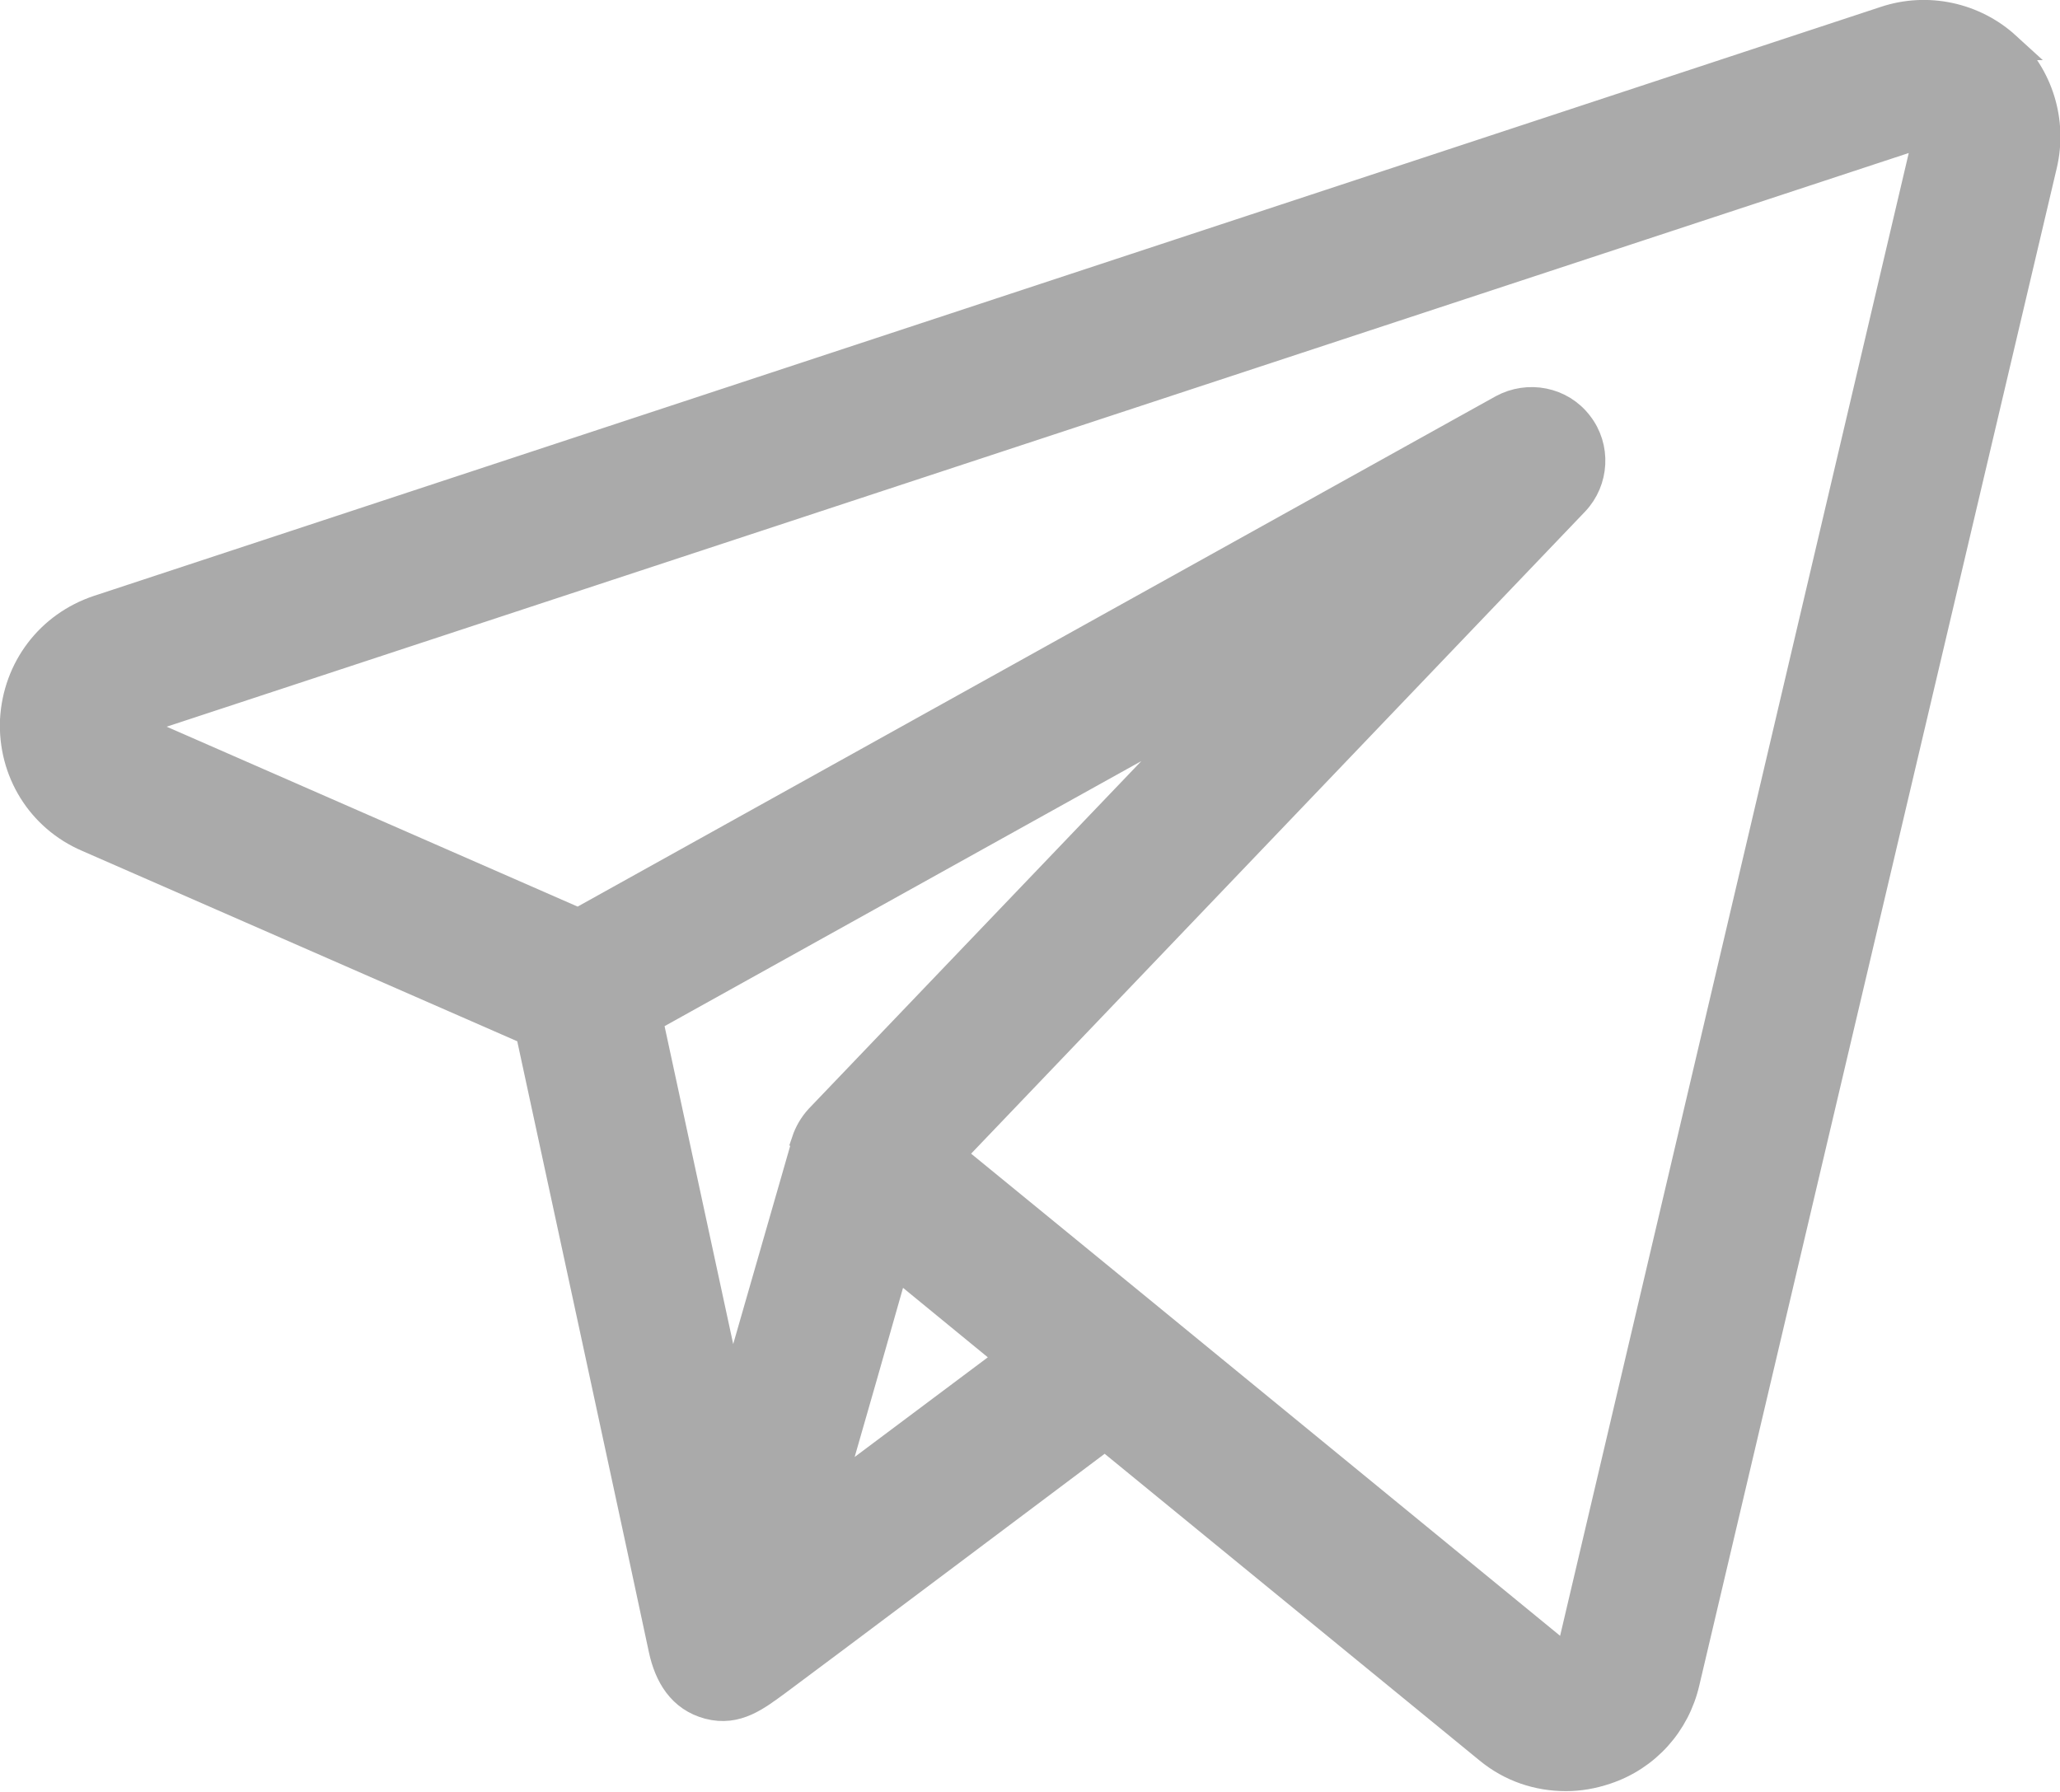
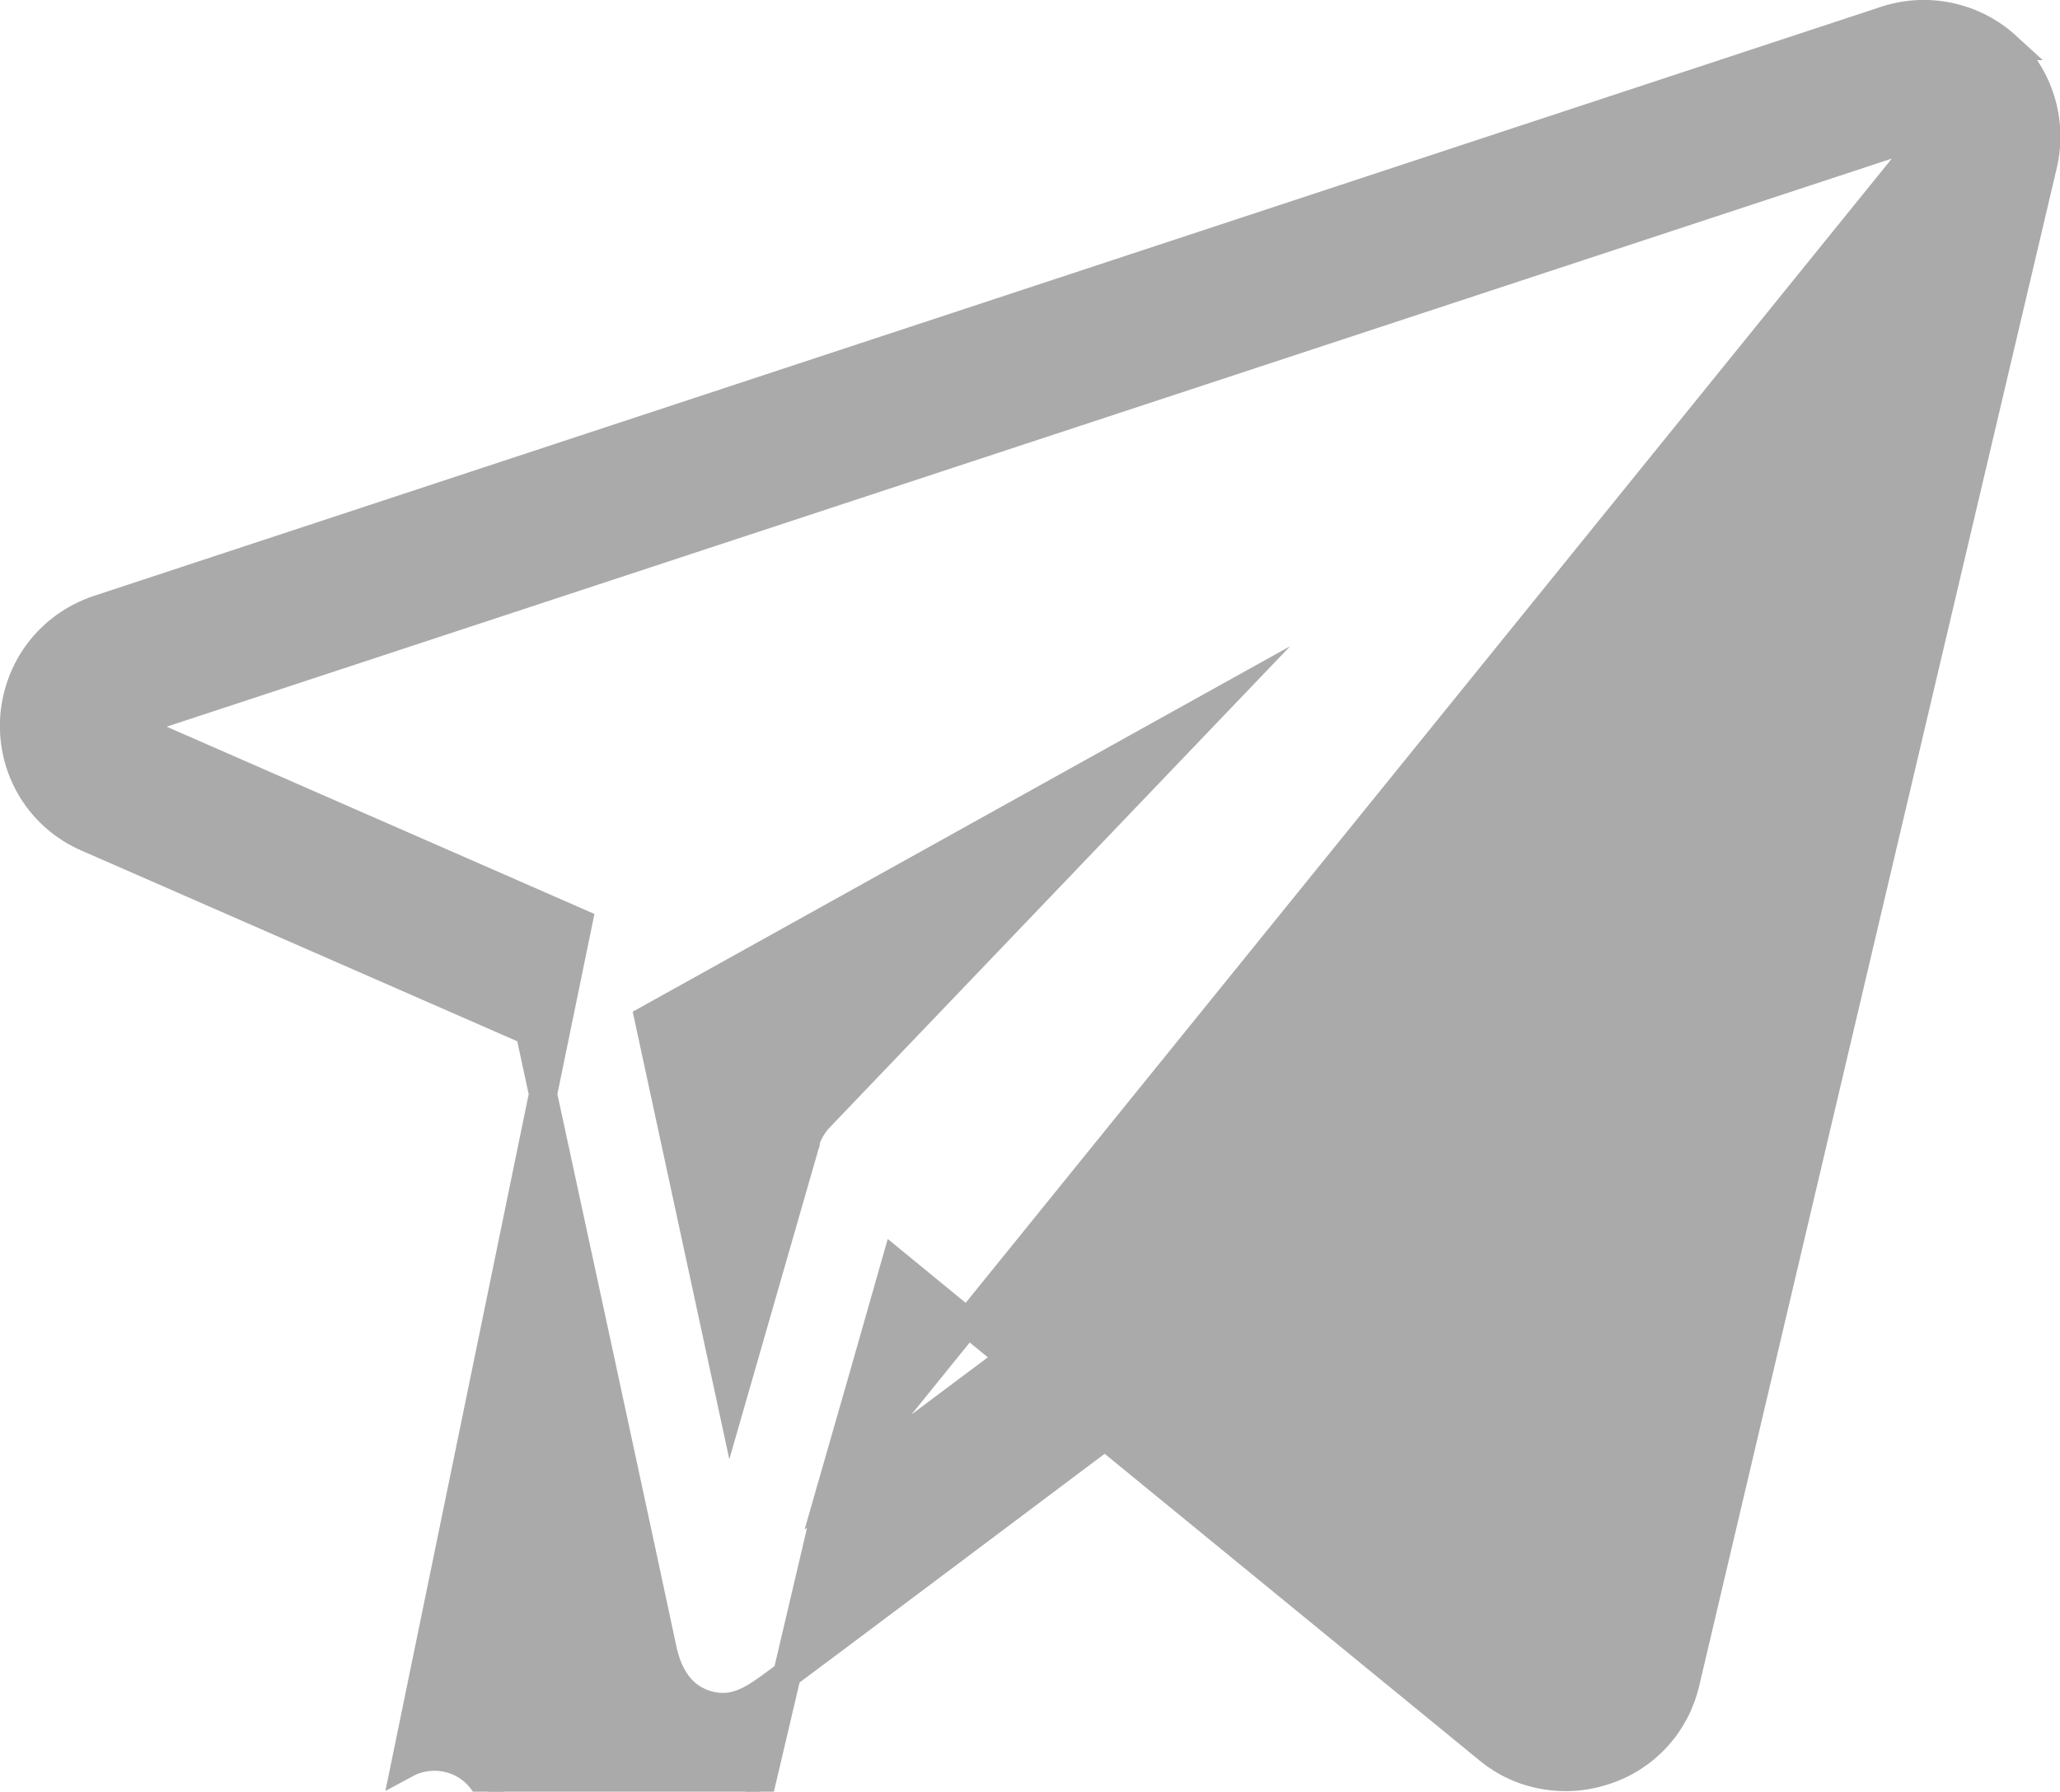
<svg xmlns="http://www.w3.org/2000/svg" id="Camada_2" width="36.65" height="31.88" viewBox="0 0 36.65 31.88">
  <g id="Camada_1-2">
-     <path d="M35.7,.82c-.58-.53-1.41-.71-2.16-.46L1.75,10.84c-.87,.29-1.45,1.06-1.5,1.97-.04,.91,.47,1.74,1.31,2.1l7.86,3.44c.04,.18,2.3,10.65,2.37,11,.1,.46,.33,.86,.82,.99,.5,.13,.85-.15,1.22-.42,.21-.15,5.83-4.37,5.83-4.37l6.82,5.58c.4,.33,.88,.49,1.38,.49,.24,0,.47-.04,.71-.12,.72-.24,1.25-.83,1.42-1.57L36.35,2.93c.18-.77-.07-1.58-.65-2.11ZM14.34,20.32s0,.02-.01,.03l-1.32,4.59-1.47-6.81,10.09-5.61-7.06,7.38c-.11,.12-.19,.26-.24,.41Zm.42,6.25l.6-2.09,.57-2,2.05,1.68-3.22,2.41ZM34.28,2.45l-6.35,27.01s0,.03-.04,.04c-.03,.01-.05,0-.06-.01l-7.46-6.11s0,0,0,0l-3.46-2.83,11.11-11.62c.36-.38,.39-.97,.07-1.38-.32-.42-.9-.53-1.36-.28L10.29,16.41l-7.88-3.45s-.04-.02-.04-.06c0-.04,.02-.05,.04-.05L34.2,2.38s.03-.01,.06,.01c.03,.02,.02,.04,.02,.06Z" style="fill:#aaa; stroke:#aaa; stroke-miterlimit:10; stroke-width:.5px;" />
+     <path d="M35.7,.82c-.58-.53-1.41-.71-2.16-.46L1.75,10.84c-.87,.29-1.45,1.06-1.5,1.97-.04,.91,.47,1.74,1.31,2.1l7.86,3.44c.04,.18,2.3,10.65,2.37,11,.1,.46,.33,.86,.82,.99,.5,.13,.85-.15,1.22-.42,.21-.15,5.83-4.37,5.83-4.37l6.82,5.58c.4,.33,.88,.49,1.38,.49,.24,0,.47-.04,.71-.12,.72-.24,1.25-.83,1.42-1.57L36.35,2.93c.18-.77-.07-1.58-.65-2.11ZM14.34,20.32s0,.02-.01,.03l-1.32,4.59-1.47-6.81,10.09-5.61-7.06,7.38c-.11,.12-.19,.26-.24,.41Zm.42,6.25l.6-2.09,.57-2,2.05,1.68-3.22,2.41Zl-6.35,27.01s0,.03-.04,.04c-.03,.01-.05,0-.06-.01l-7.46-6.11s0,0,0,0l-3.46-2.83,11.11-11.62c.36-.38,.39-.97,.07-1.38-.32-.42-.9-.53-1.36-.28L10.29,16.41l-7.88-3.45s-.04-.02-.04-.06c0-.04,.02-.05,.04-.05L34.2,2.38s.03-.01,.06,.01c.03,.02,.02,.04,.02,.06Z" style="fill:#aaa; stroke:#aaa; stroke-miterlimit:10; stroke-width:.5px;" />
  </g>
</svg>